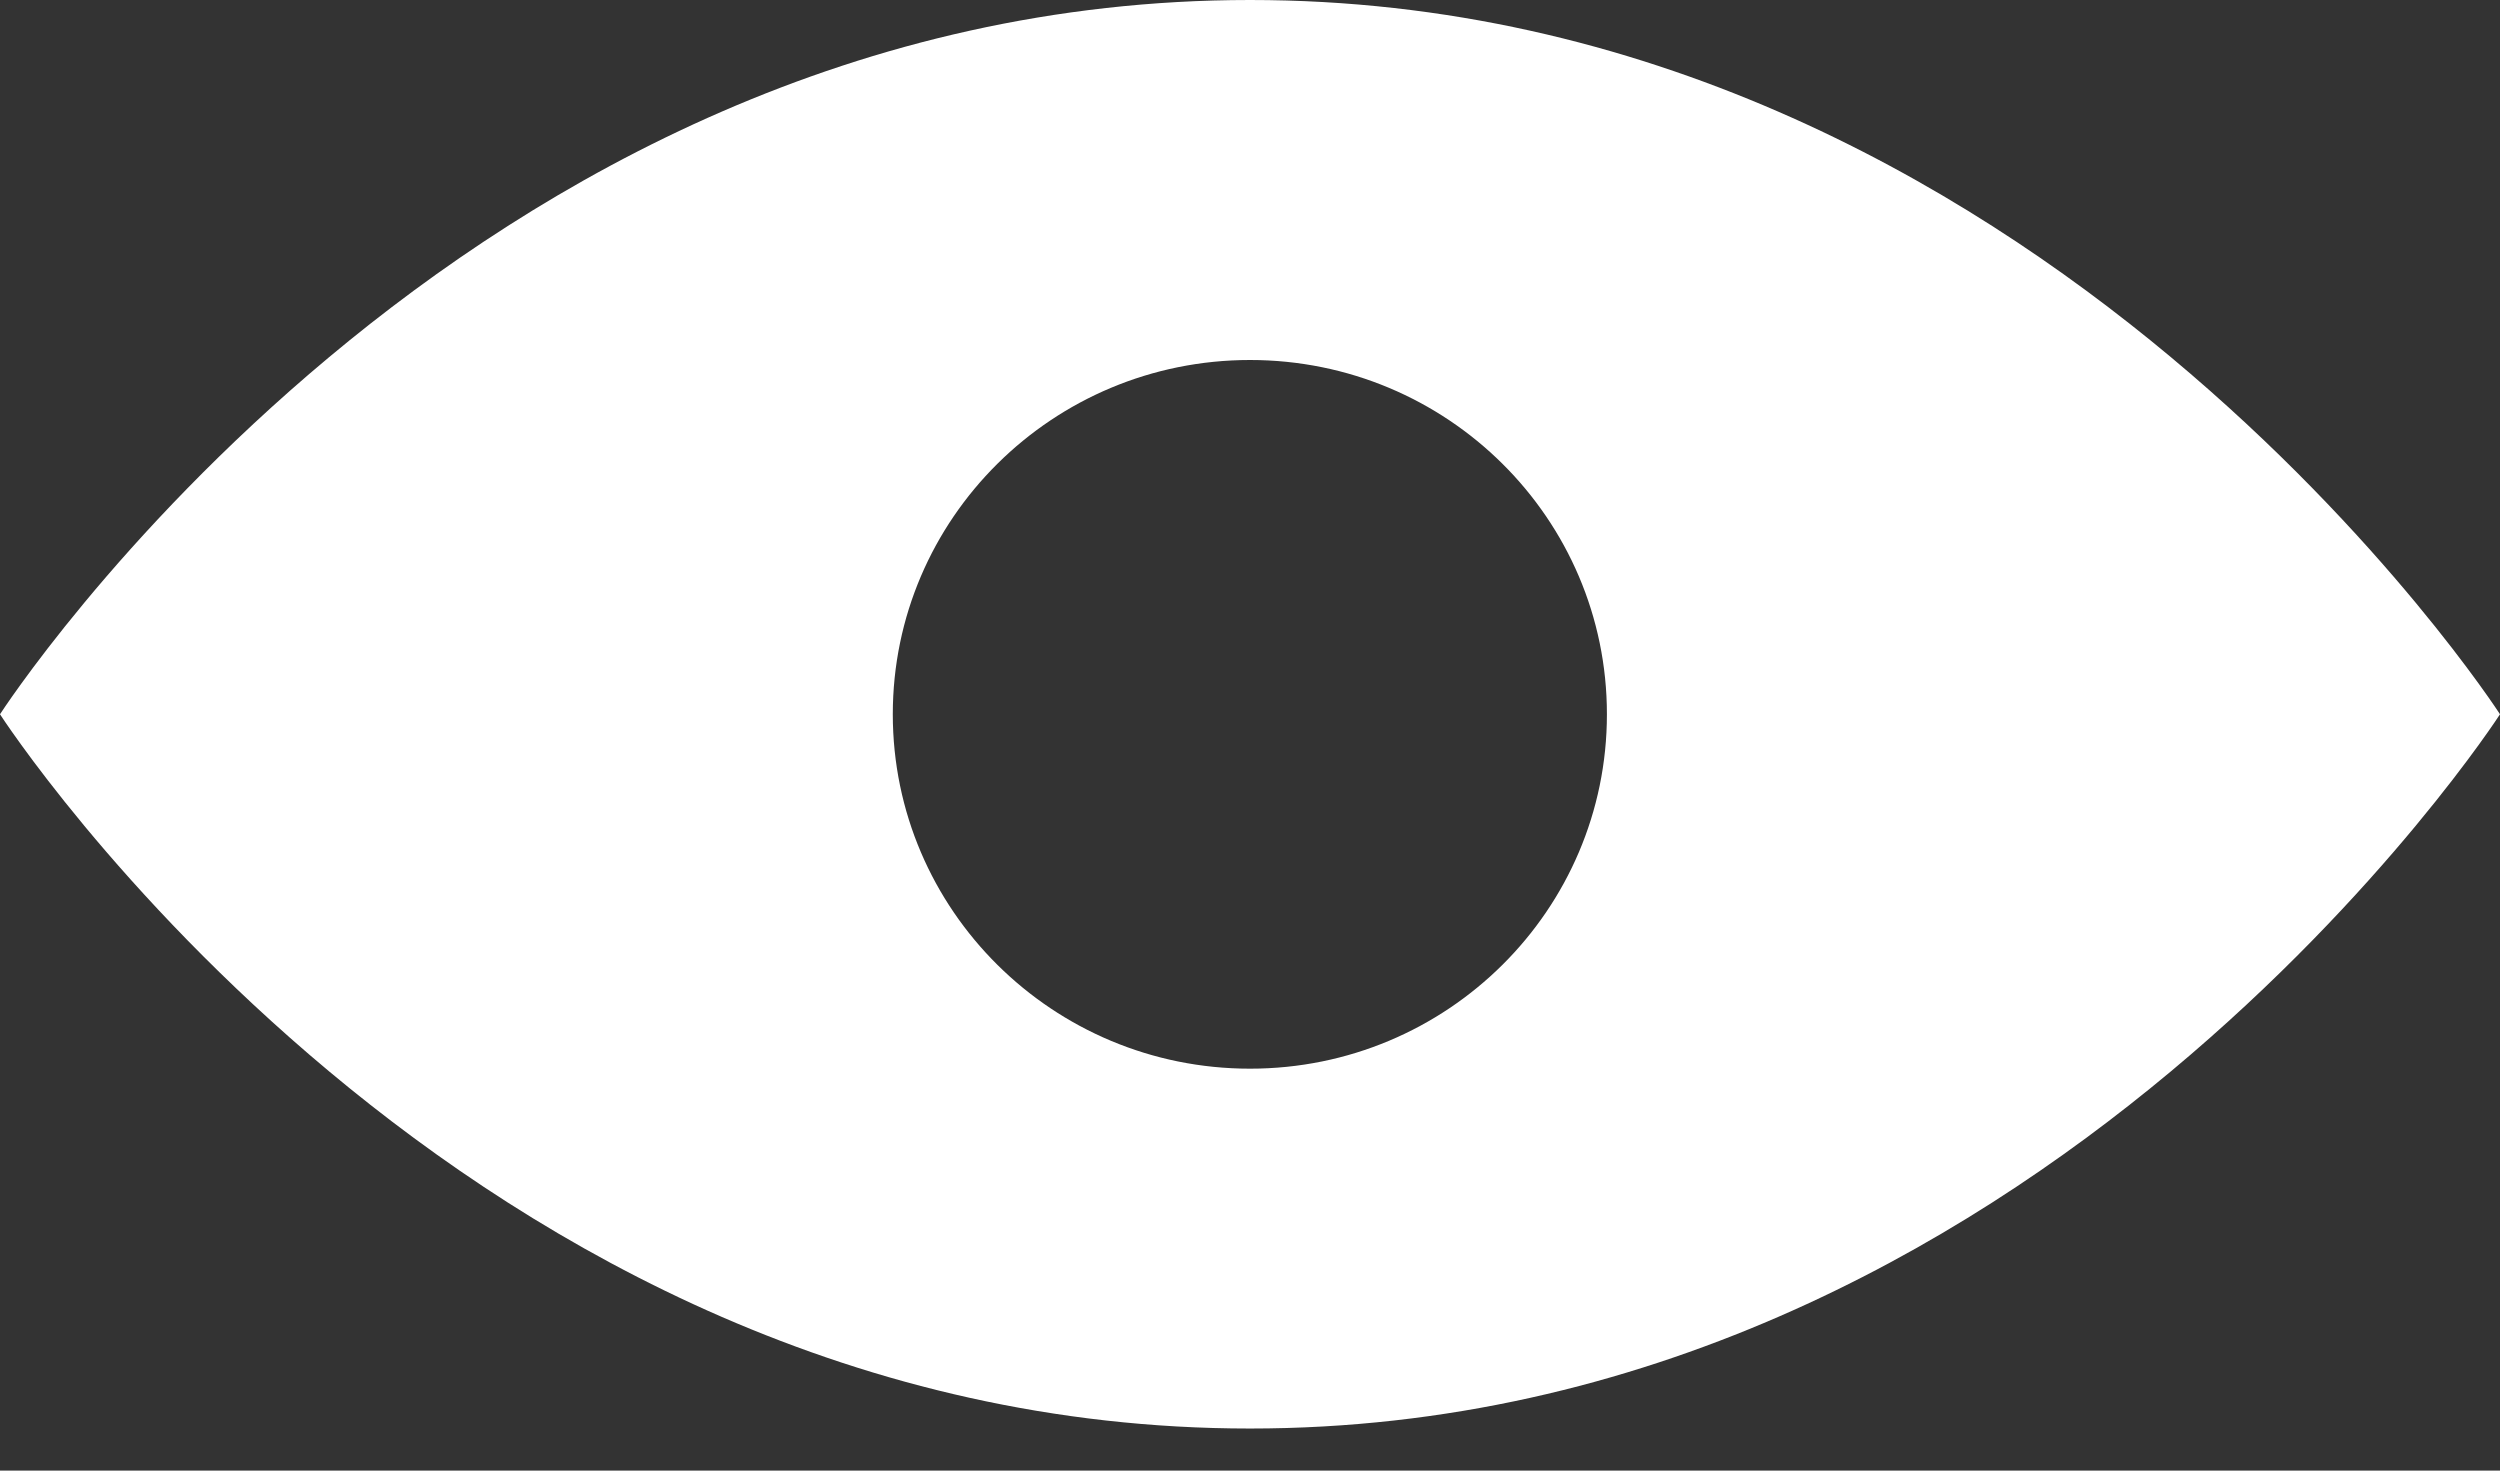
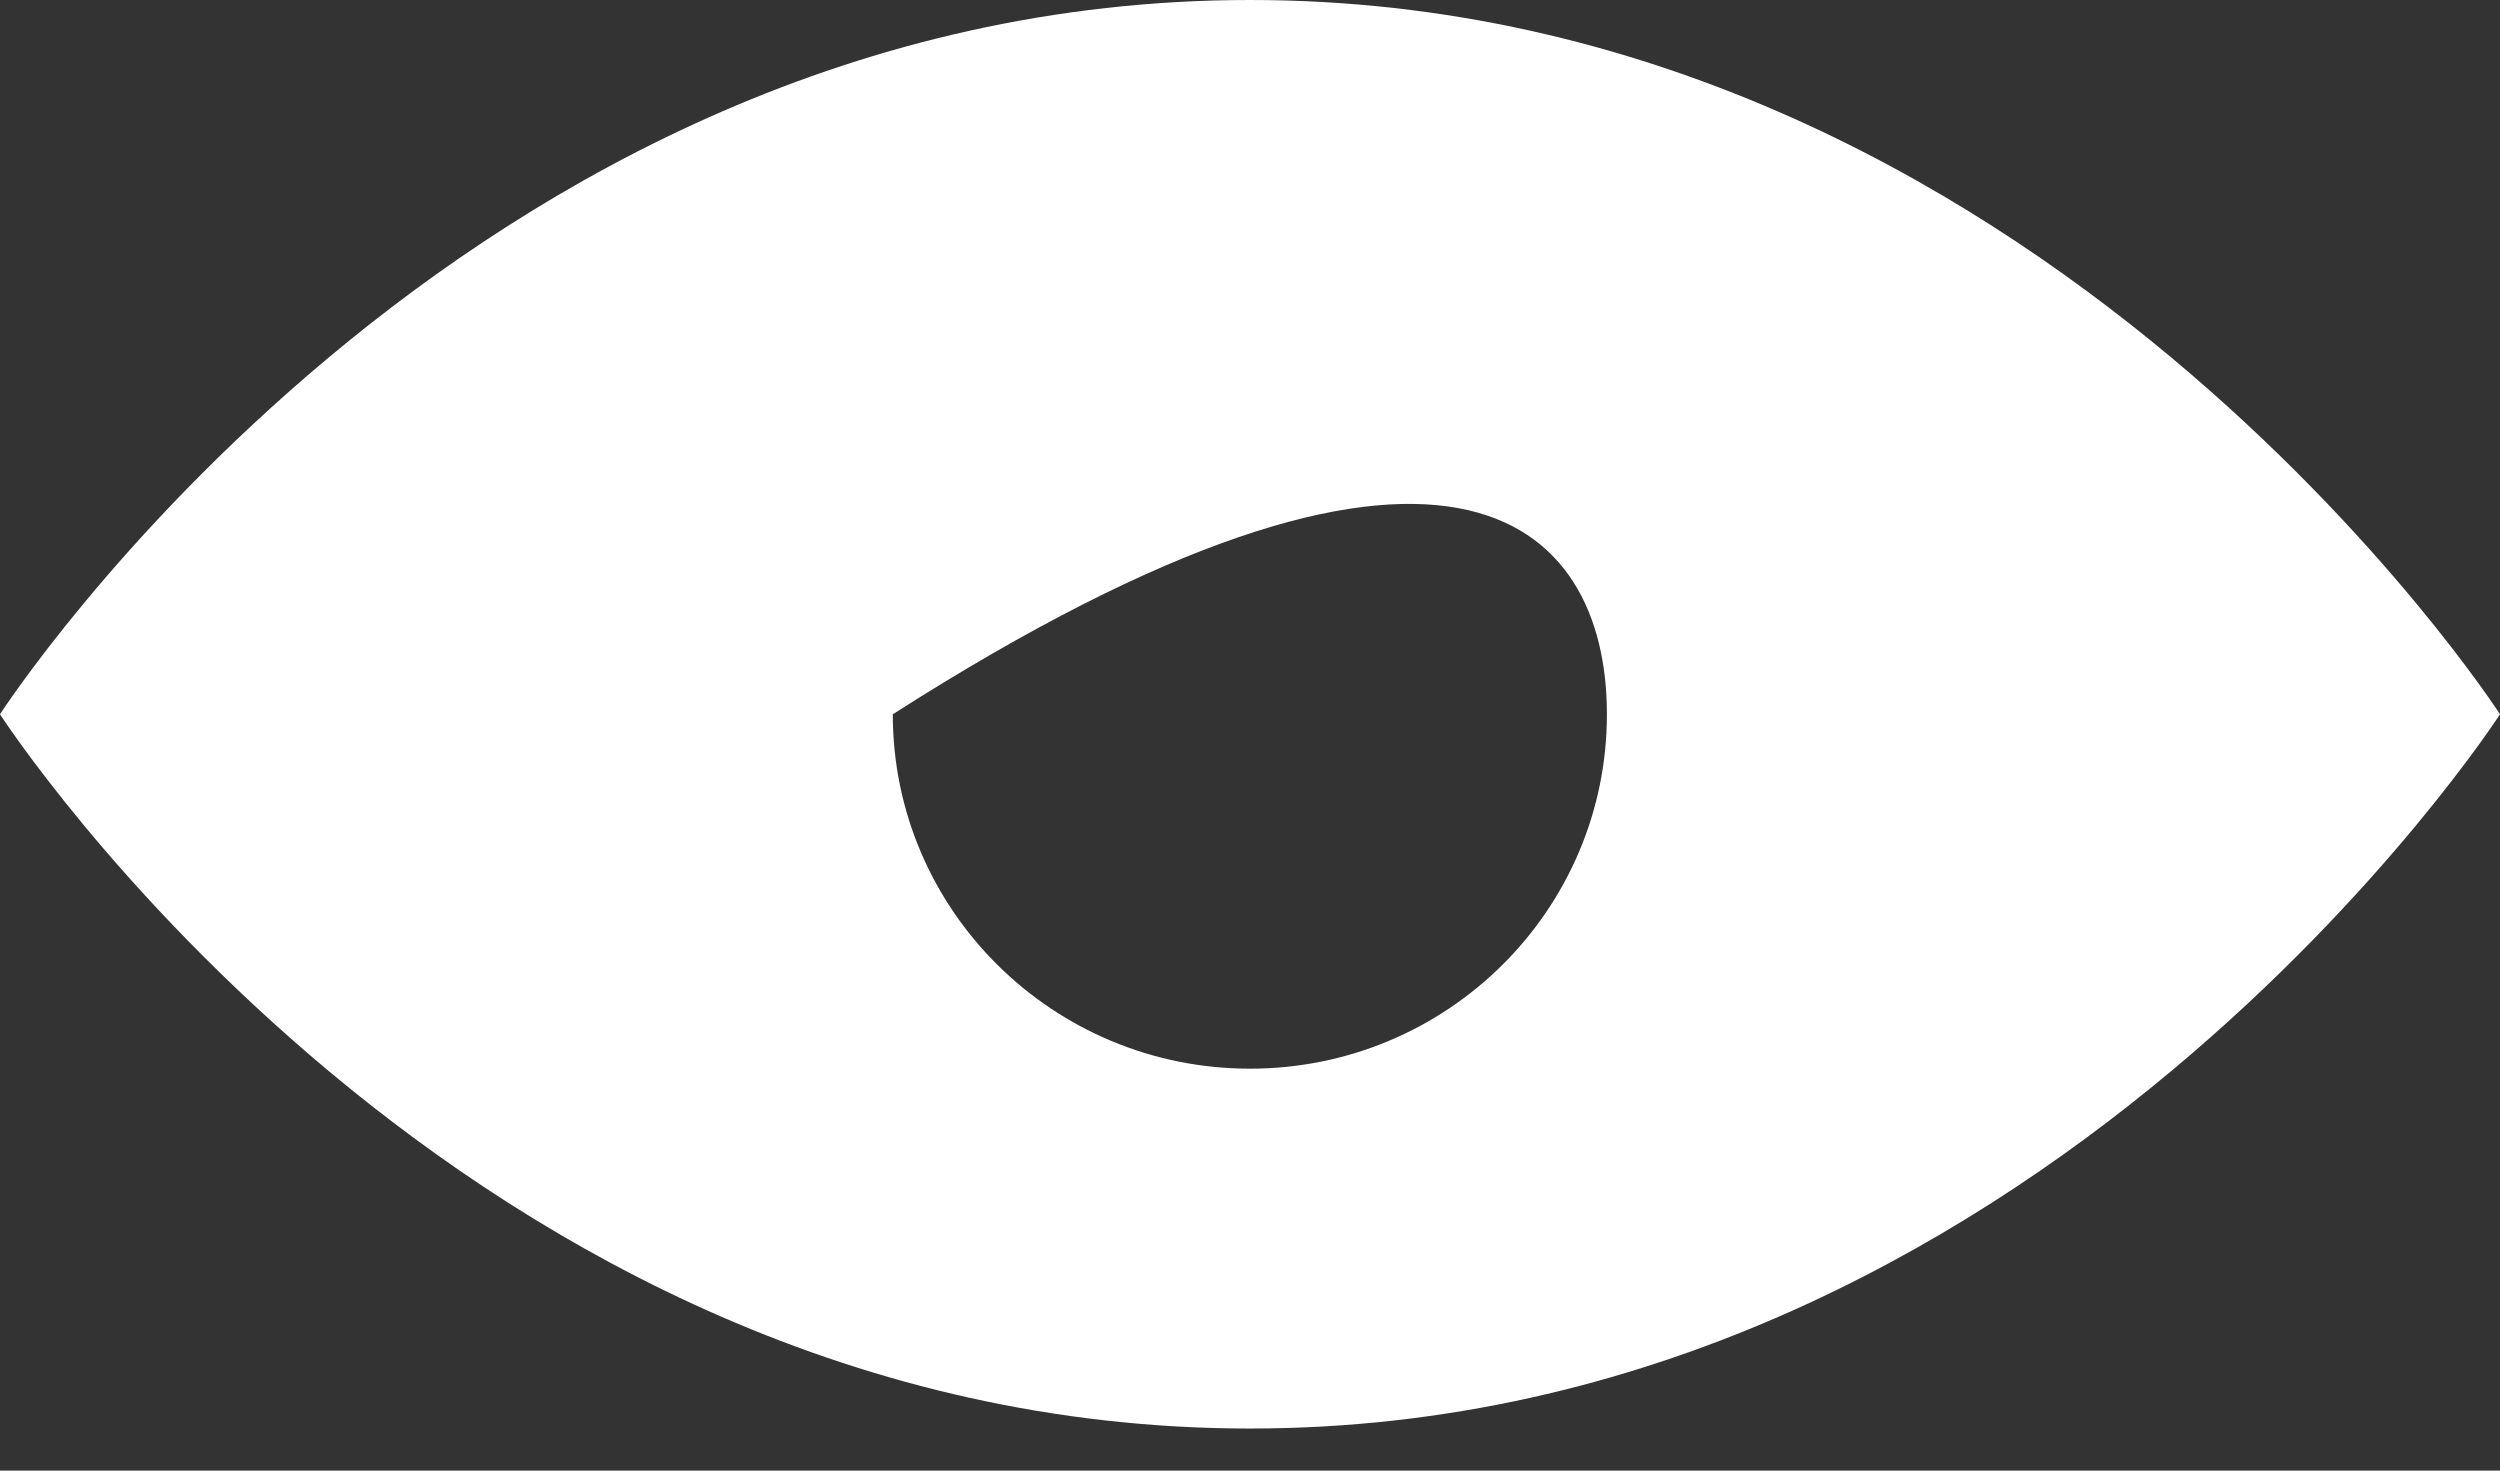
<svg xmlns="http://www.w3.org/2000/svg" width="17px" height="10px" viewBox="0 0 17 10" version="1.1">
  <rect x="0" y="0" width="17" height="10" fill="#333333" stroke="none" />
  <title>18B4D62F-EBE2-4EC2-BA4E-D6DD69EF1022</title>
  <g id="DT---Homepage---rev-rd3-FINAL" stroke="none" stroke-width="1" fill="none" fill-rule="evenodd">
    <g id="DT-Homepage---rev-3" transform="translate(-1083, -2738)" fill="#FFFFFF" fill-rule="nonzero">
      <g id="DT---homepage-rev-rd2" transform="translate(-0, 0)">
        <g id="What-We-Do---After" transform="translate(0, 2205)">
          <g id="Info" transform="translate(943, 521)">
            <g id="More-info" transform="translate(132, 0)">
              <g id="Group-2" transform="translate(8, 5)">
-                 <path d="M8.5,7 C3.135,7 0,11.857 0,11.857 C0,11.857 3.135,16.714 8.5,16.714 C13.865,16.714 17,11.857 17,11.857 C17,11.857 13.865,7 8.5,7 Z M8.5,14.267 C7.159,14.267 6.071,13.188 6.071,11.857 C6.071,10.526 7.159,9.448 8.5,9.448 C9.841,9.448 10.927,10.526 10.927,11.857 C10.927,13.188 9.841,14.267 8.5,14.267 Z" id="icon-/-view-more" />
+                 <path d="M8.5,7 C3.135,7 0,11.857 0,11.857 C0,11.857 3.135,16.714 8.5,16.714 C13.865,16.714 17,11.857 17,11.857 C17,11.857 13.865,7 8.5,7 Z M8.5,14.267 C7.159,14.267 6.071,13.188 6.071,11.857 C9.841,9.448 10.927,10.526 10.927,11.857 C10.927,13.188 9.841,14.267 8.5,14.267 Z" id="icon-/-view-more" />
              </g>
            </g>
          </g>
        </g>
      </g>
    </g>
  </g>
</svg>